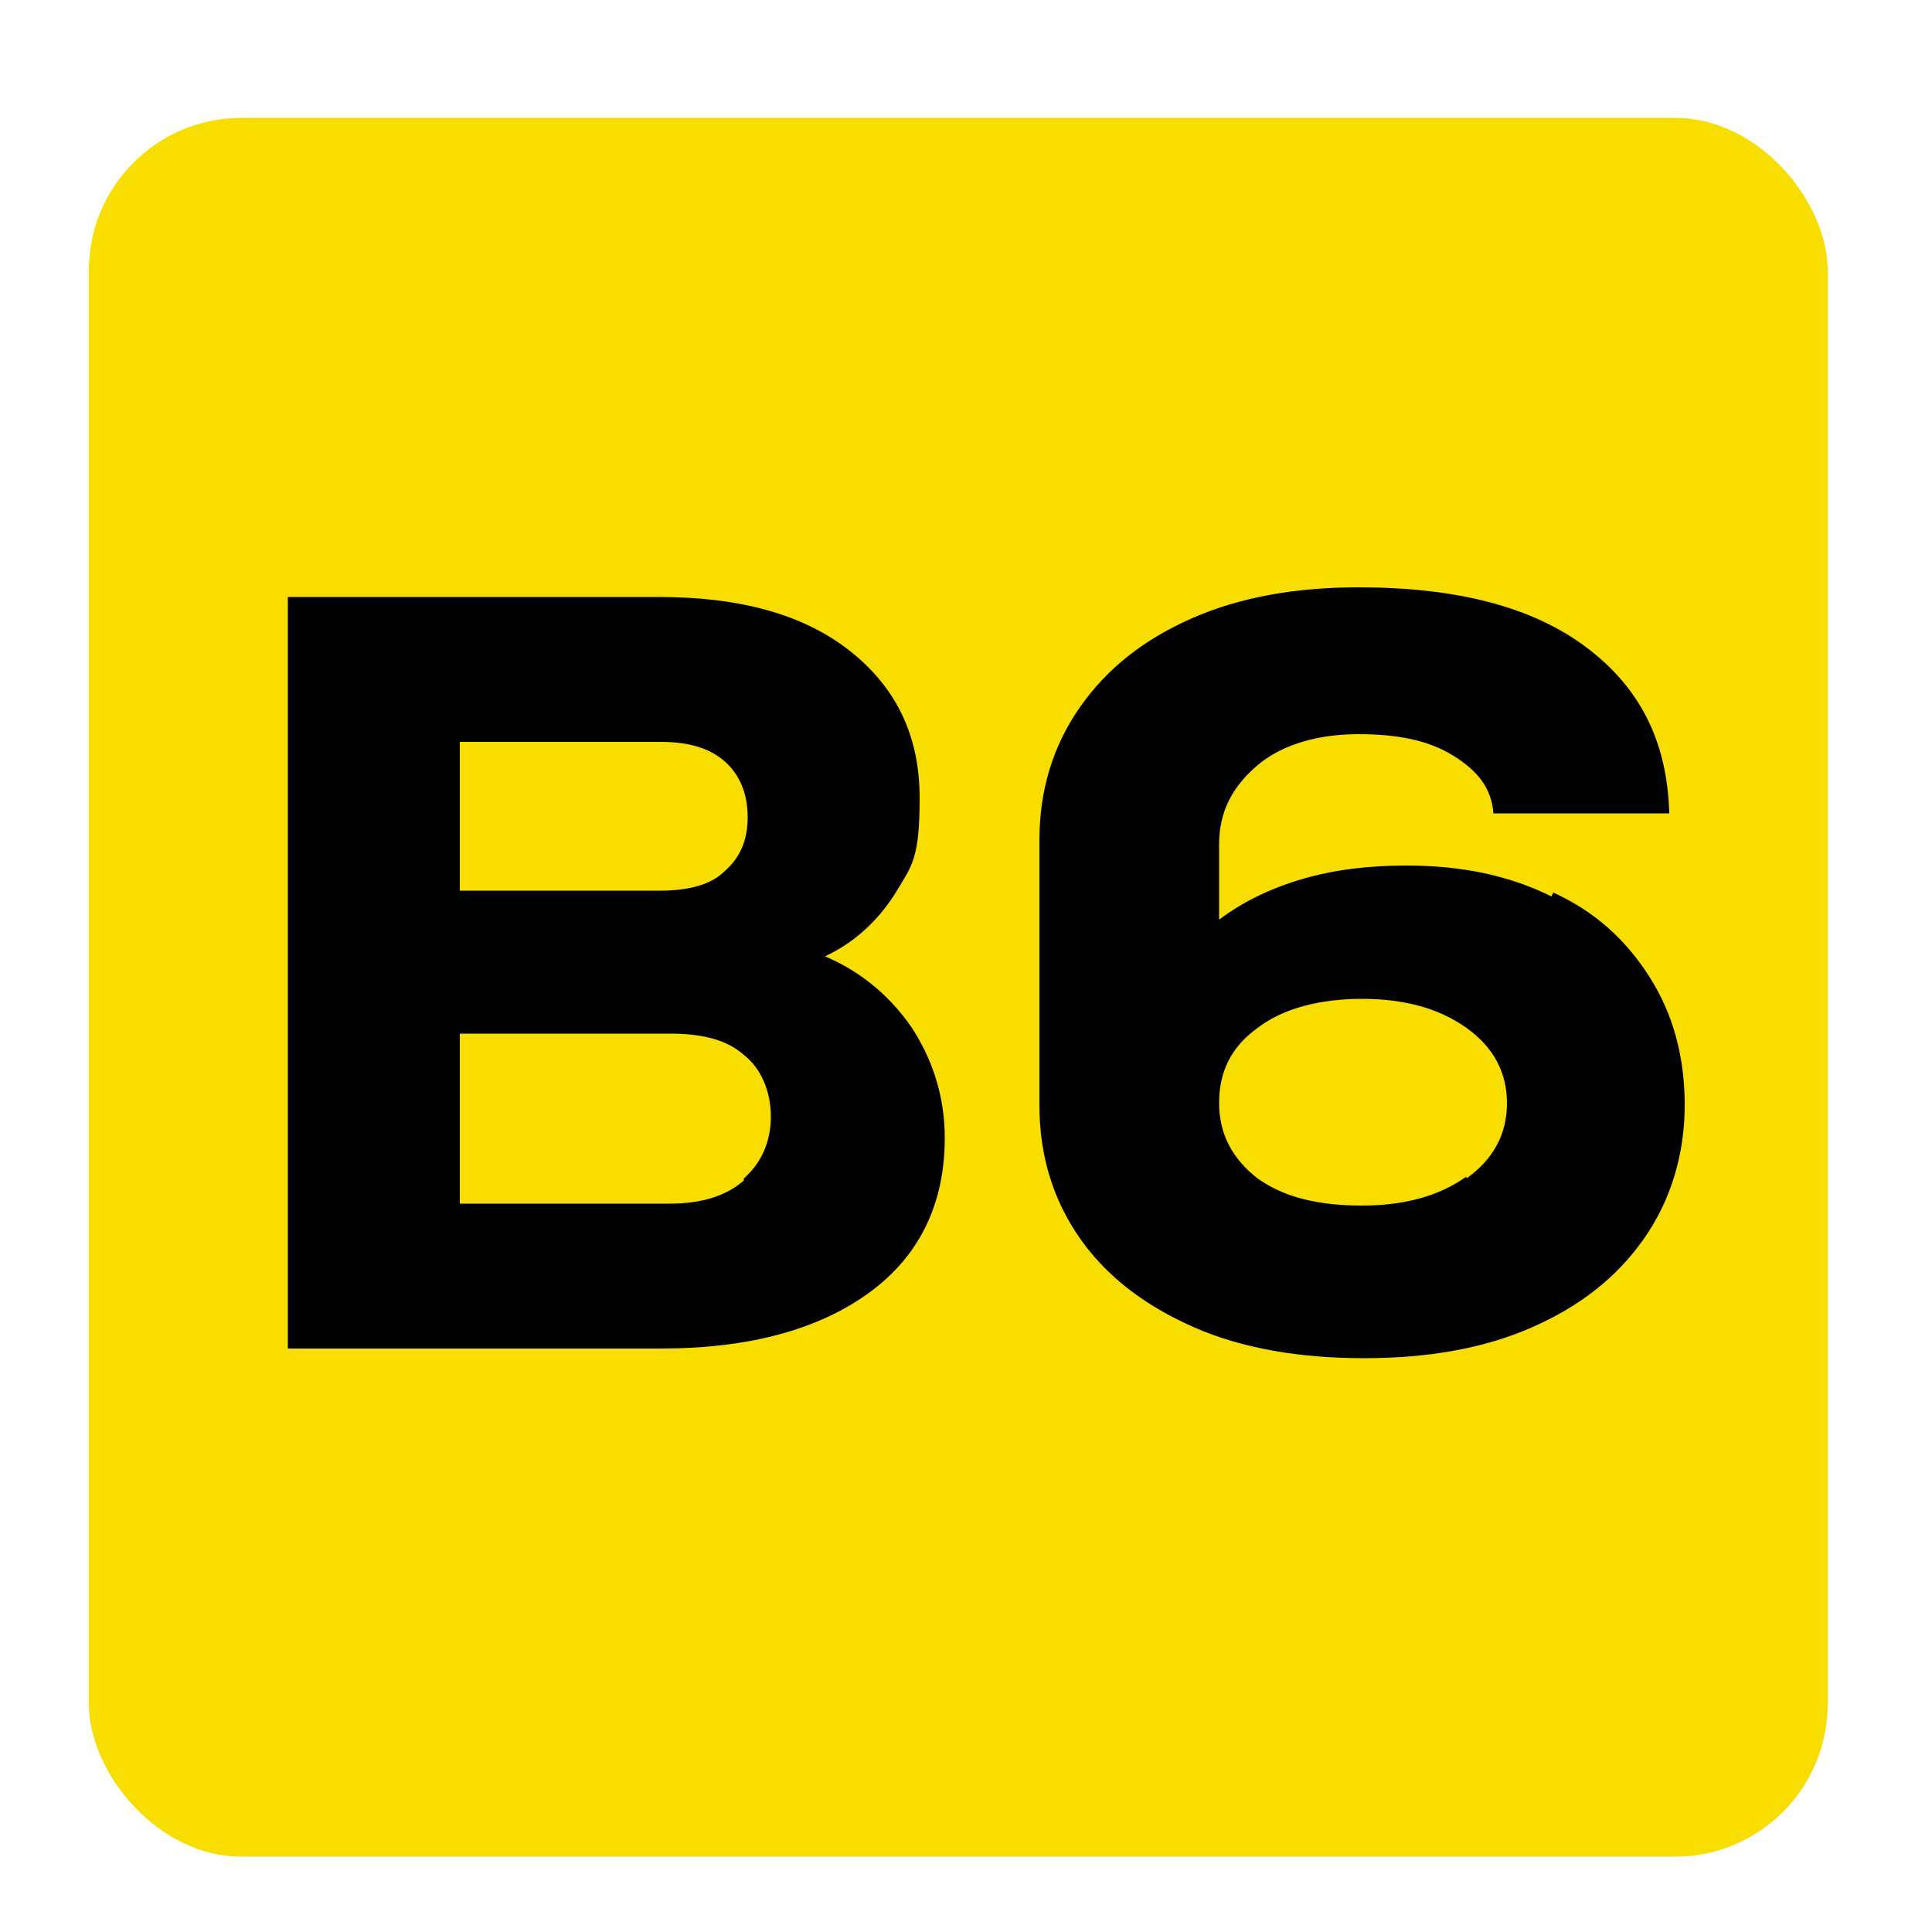
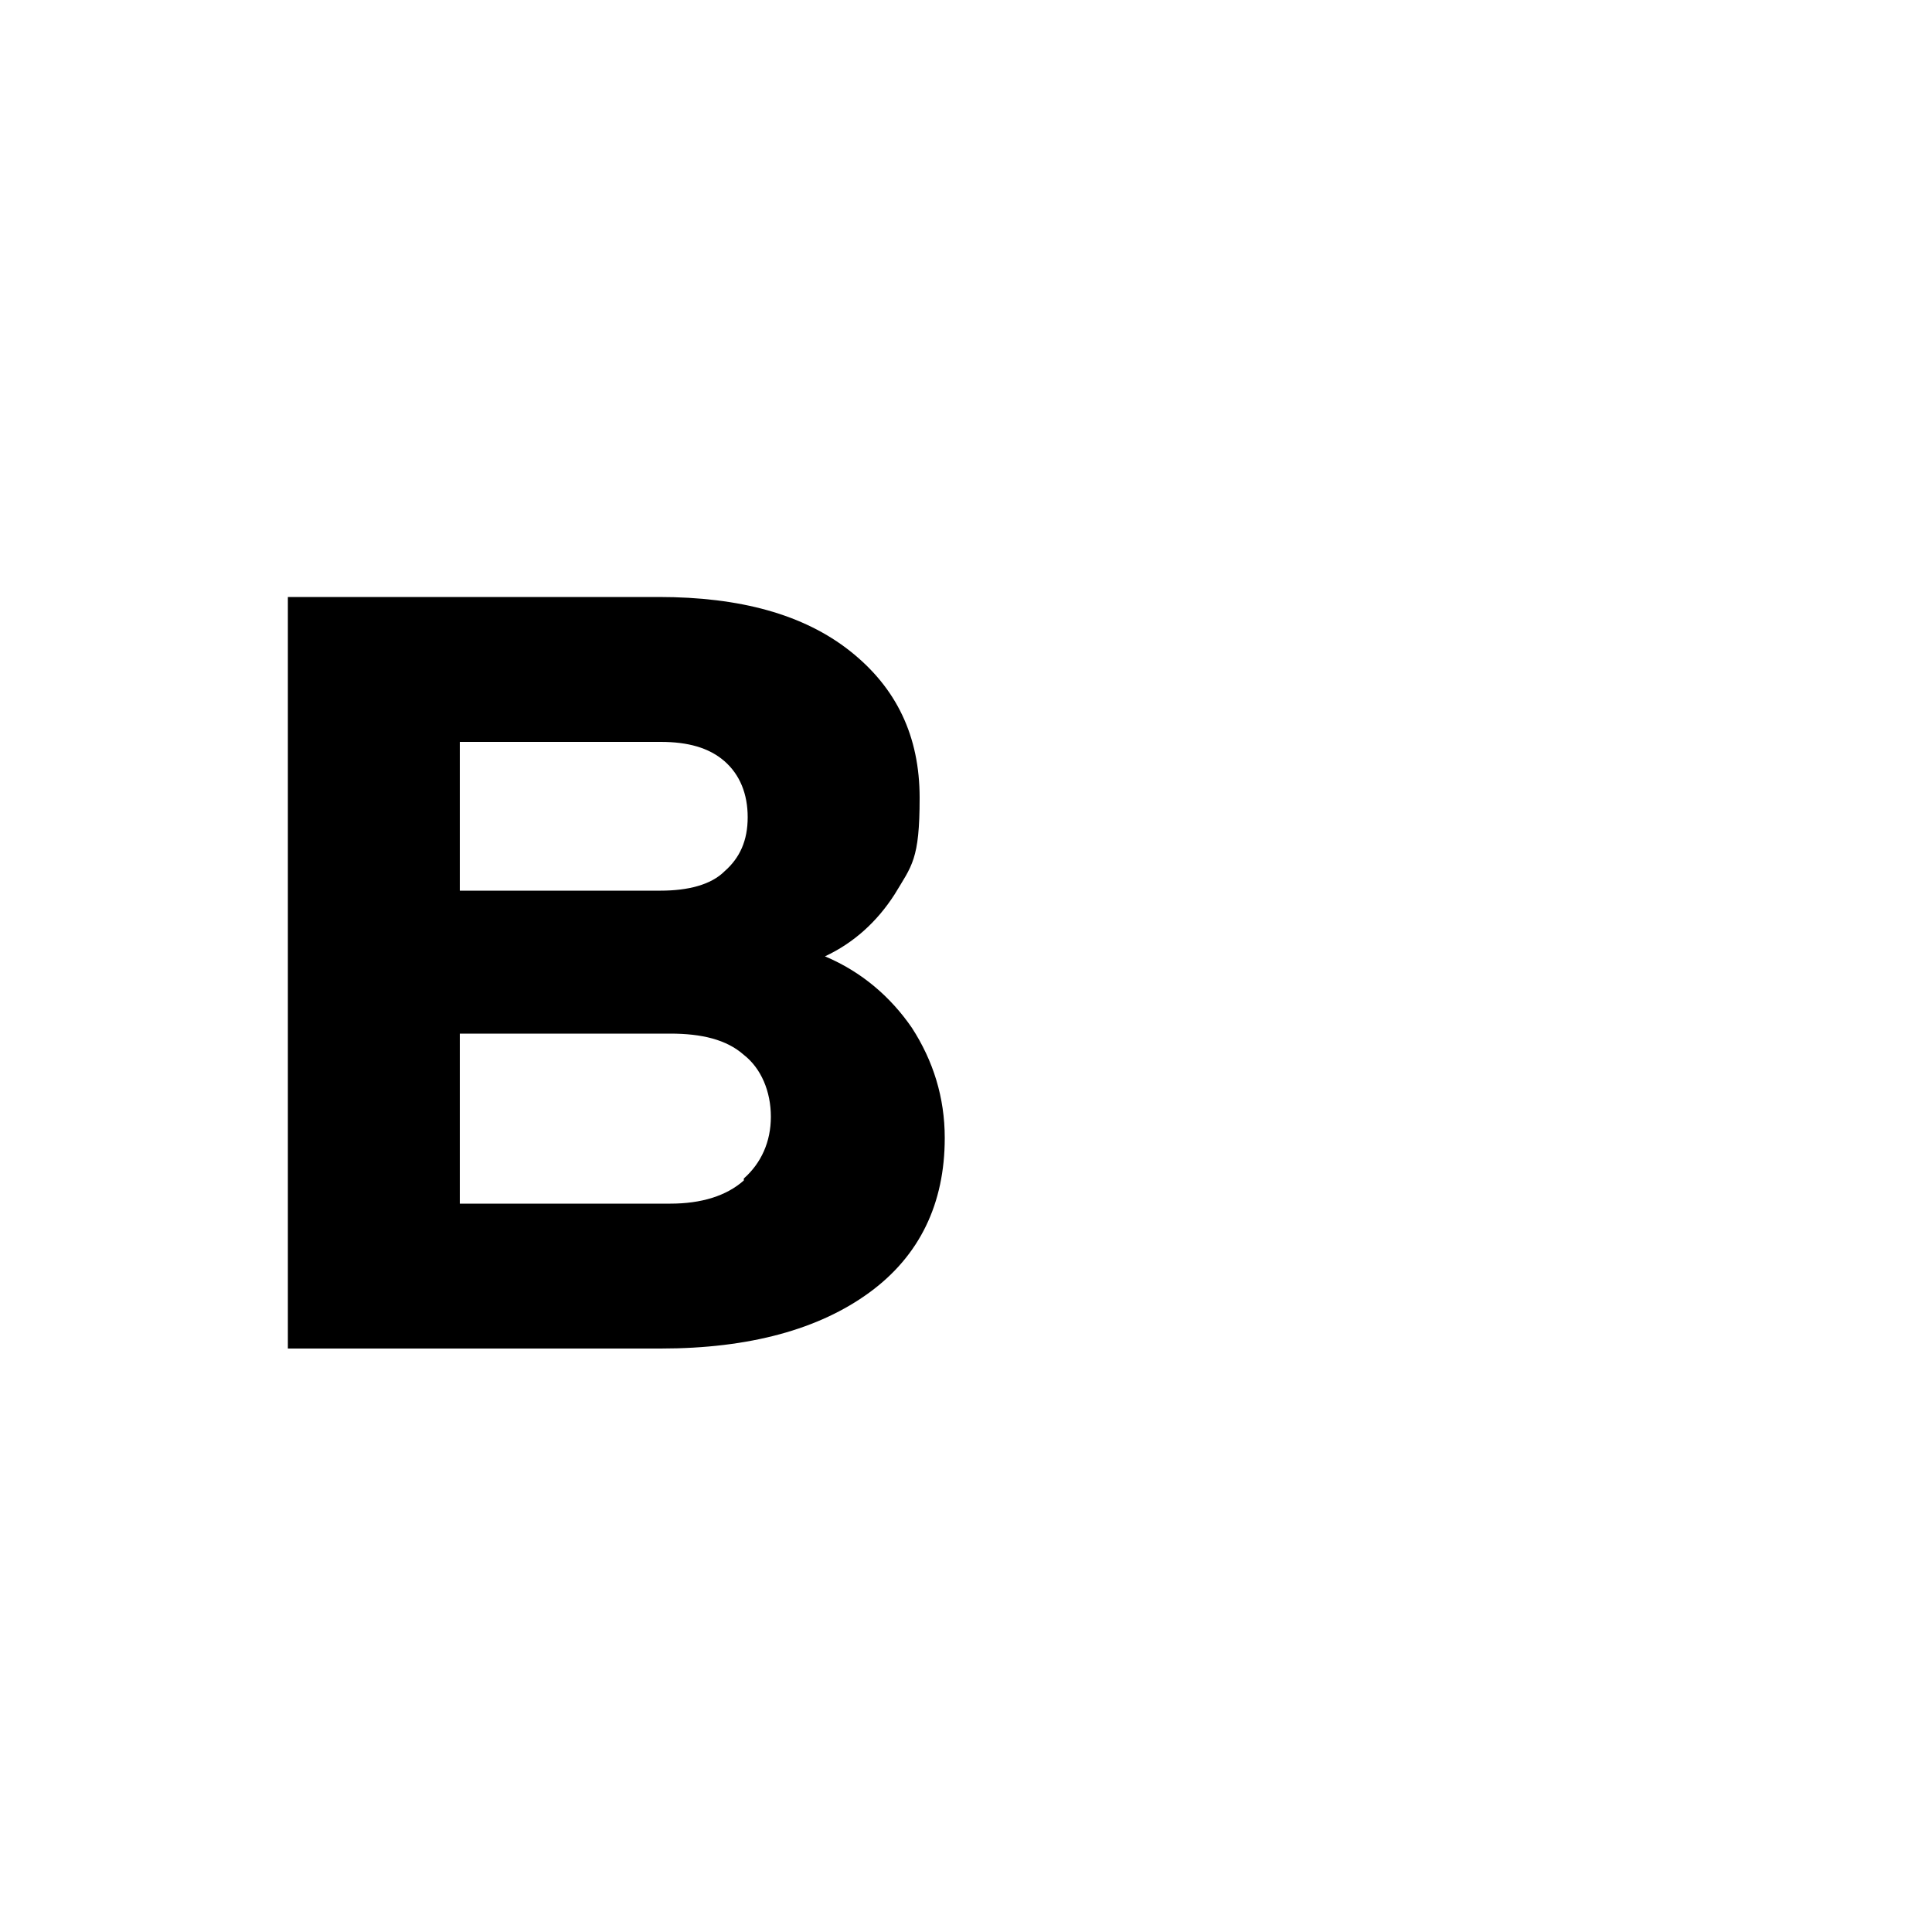
<svg xmlns="http://www.w3.org/2000/svg" id="Layer_1" data-name="Layer 1" width="100" height="100" version="1.1" viewBox="0 0 100 100">
  <defs>
    <style>
      .cls-1 {
        fill: #000;
      }

      .cls-1, .cls-2 {
        stroke-width: 0px;
      }

      .cls-2 {
        fill: #f7dd00;
      }
    </style>
  </defs>
-   <rect class="cls-2" x="4.6" y="6.1" width="90" height="90" rx="7.9" ry="7.9" />
  <g>
    <path class="cls-1" d="M47.2,53.2c1.1,1.7,1.7,3.6,1.7,5.7,0,3.4-1.3,6.1-3.9,8-2.6,1.9-6.2,2.9-10.8,2.9H14.9V30.9h19.2c4.2,0,7.5.9,9.9,2.8,2.4,1.9,3.6,4.4,3.6,7.6s-.4,3.5-1.3,5c-.9,1.4-2.1,2.5-3.6,3.2,1.9.8,3.4,2.1,4.5,3.7ZM23.8,38.4v7.7h10.4c1.4,0,2.6-.3,3.3-1,.8-.7,1.2-1.6,1.2-2.8s-.4-2.2-1.2-2.9c-.8-.7-1.9-1-3.3-1h-10.4ZM38.5,61c.9-.8,1.4-1.9,1.4-3.2s-.5-2.5-1.4-3.2c-.9-.8-2.2-1.1-3.8-1.1h-10.9v8.8h10.9c1.6,0,2.9-.4,3.8-1.2Z" />
-     <path class="cls-1" d="M80.4,46.2c2.2,1,3.8,2.5,5,4.4,1.2,1.9,1.8,4.1,1.8,6.6s-.7,4.9-2.1,6.9c-1.4,2-3.3,3.5-5.8,4.6-2.5,1.1-5.4,1.6-8.7,1.6s-6.3-.5-8.8-1.6c-2.5-1.1-4.5-2.6-5.9-4.6-1.4-2-2.1-4.3-2.1-6.9v-13.7c0-2.6.7-4.9,2.1-6.9,1.4-2,3.3-3.5,5.8-4.6,2.5-1.1,5.4-1.6,8.6-1.6,5.1,0,9,1,11.8,3.1,2.8,2.1,4.2,4.9,4.3,8.6h-9.1c-.1-1.3-.8-2.2-2.1-3s-2.9-1.1-4.9-1.1-3.9.5-5.2,1.6-2,2.4-2,4.1v3.9c1.2-.9,2.6-1.6,4.3-2.1,1.7-.5,3.5-.7,5.4-.7,2.8,0,5.3.5,7.5,1.6ZM75.9,61c1.4-1,2.1-2.3,2.1-3.9s-.7-2.9-2.1-3.9c-1.4-1-3.2-1.5-5.4-1.5s-4.1.5-5.4,1.5c-1.4,1-2,2.3-2,3.9s.7,2.9,2,3.9c1.4,1,3.2,1.4,5.4,1.4s4-.5,5.4-1.5Z" />
  </g>
</svg>